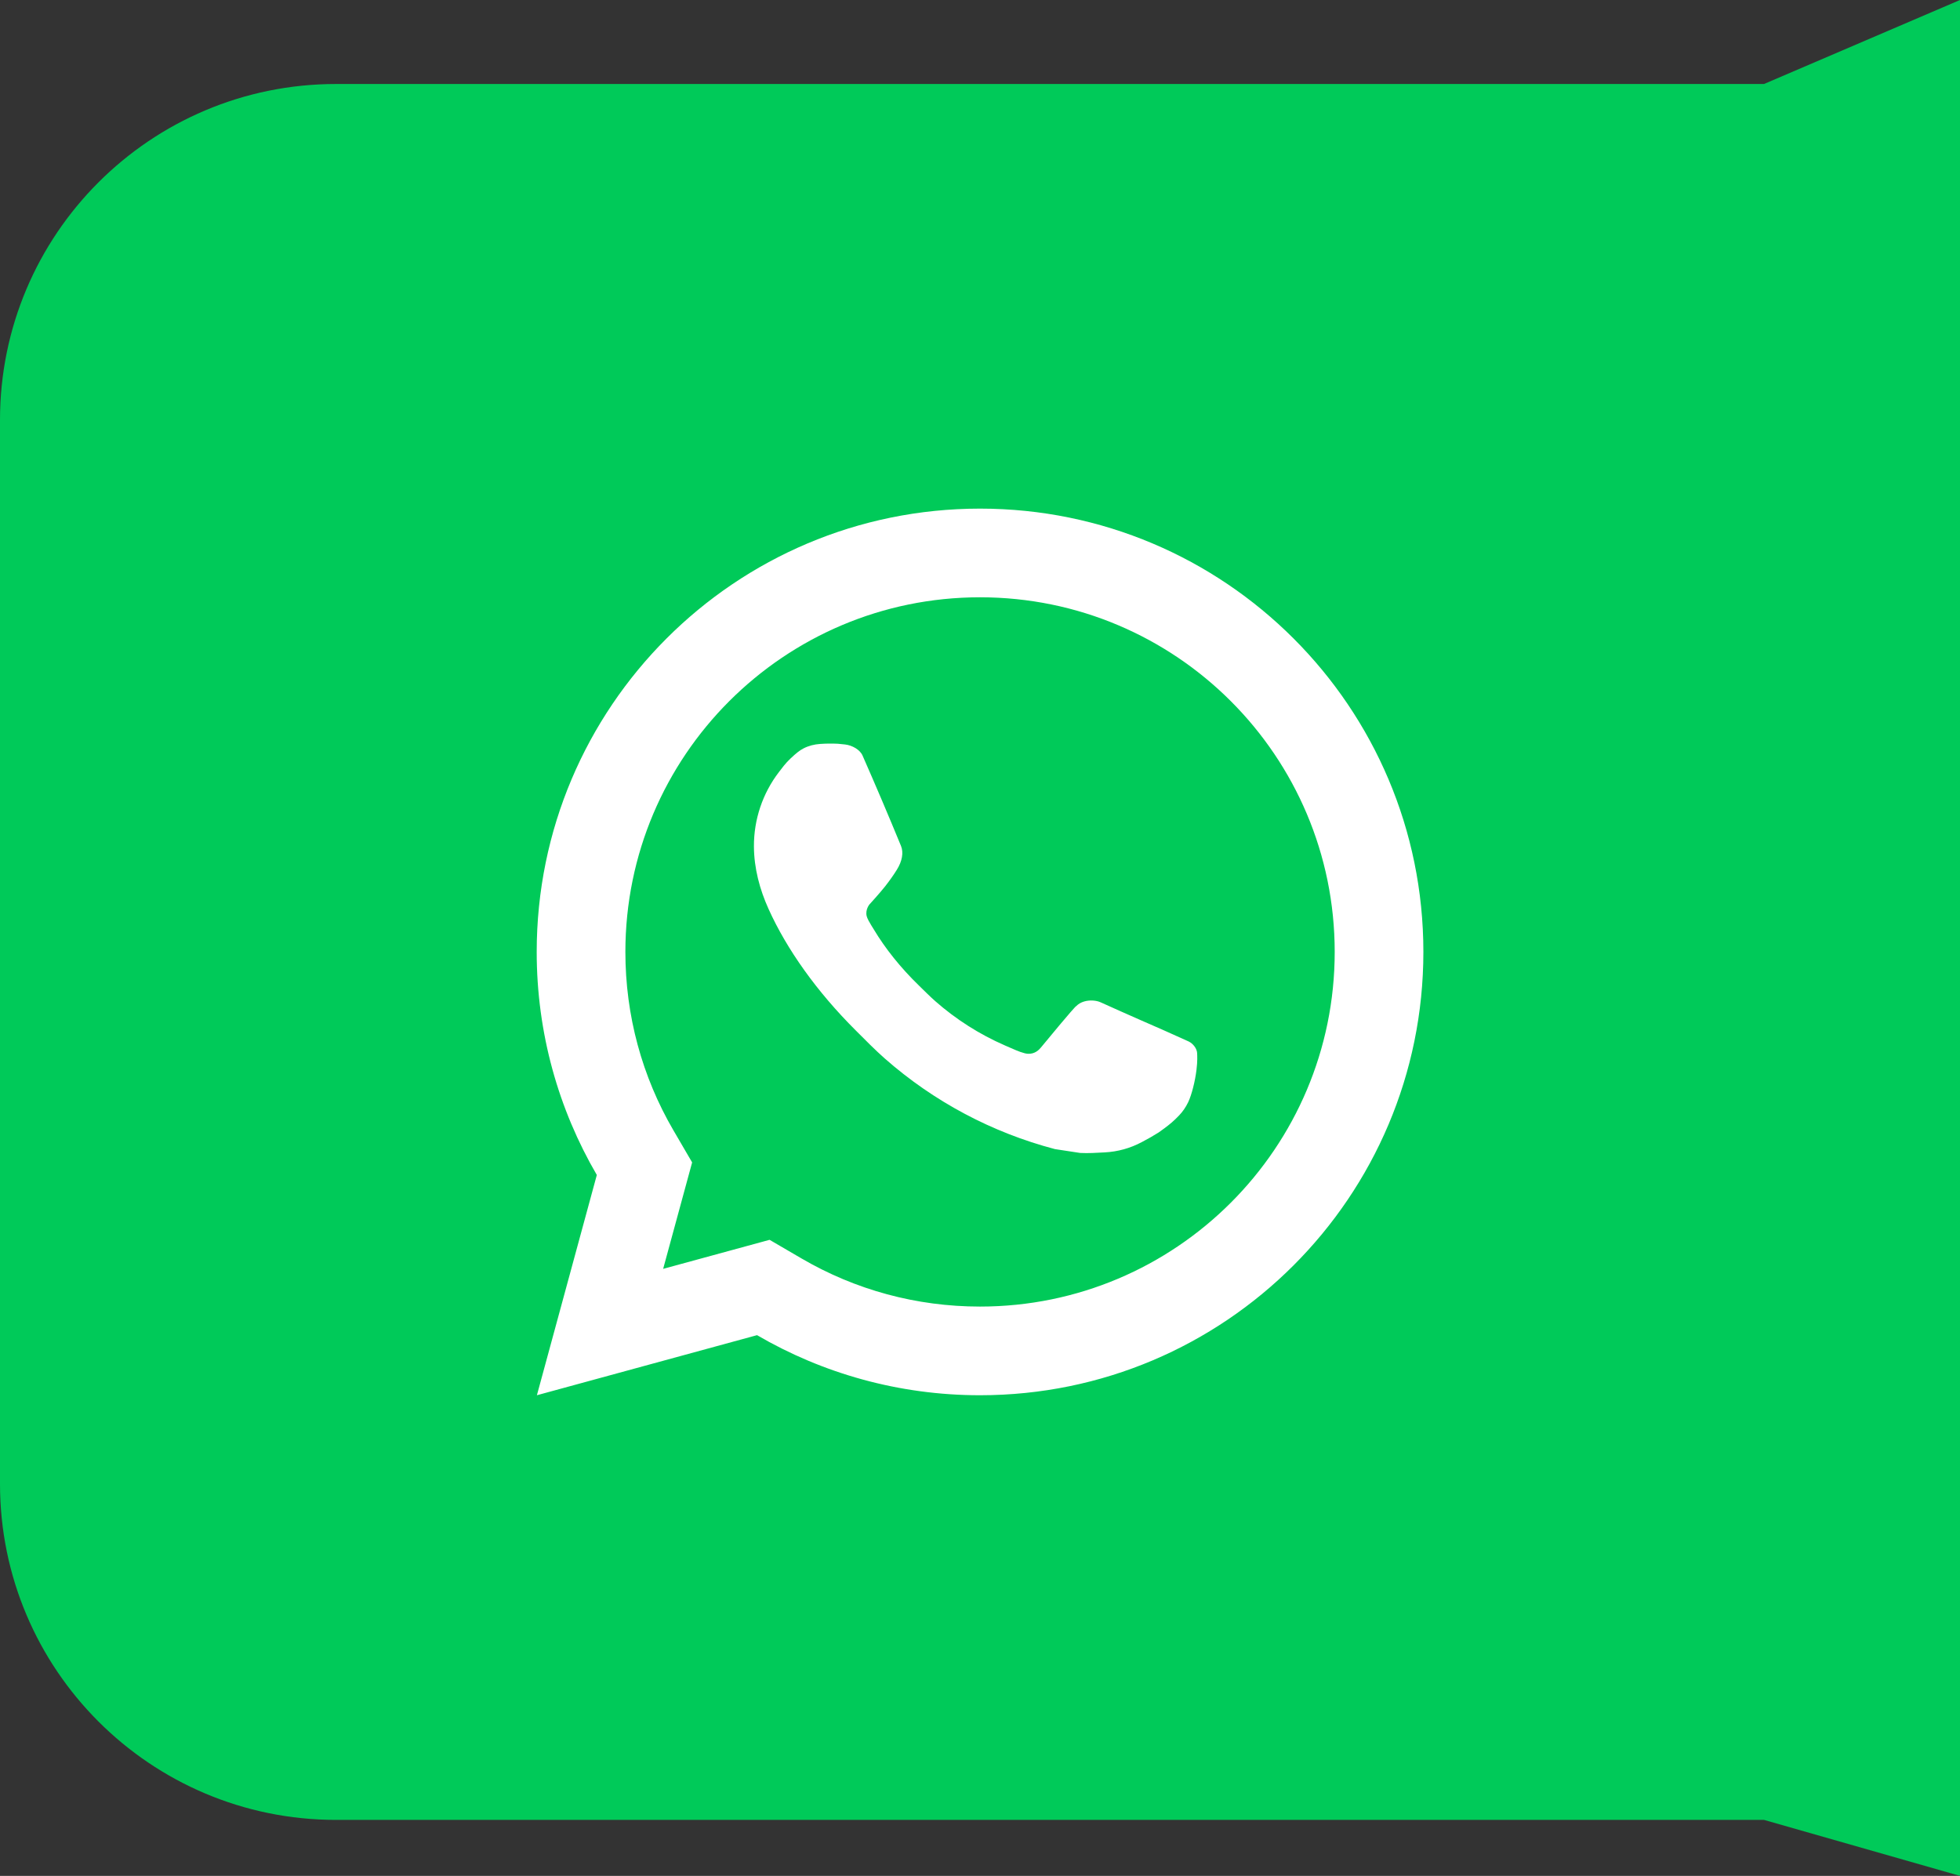
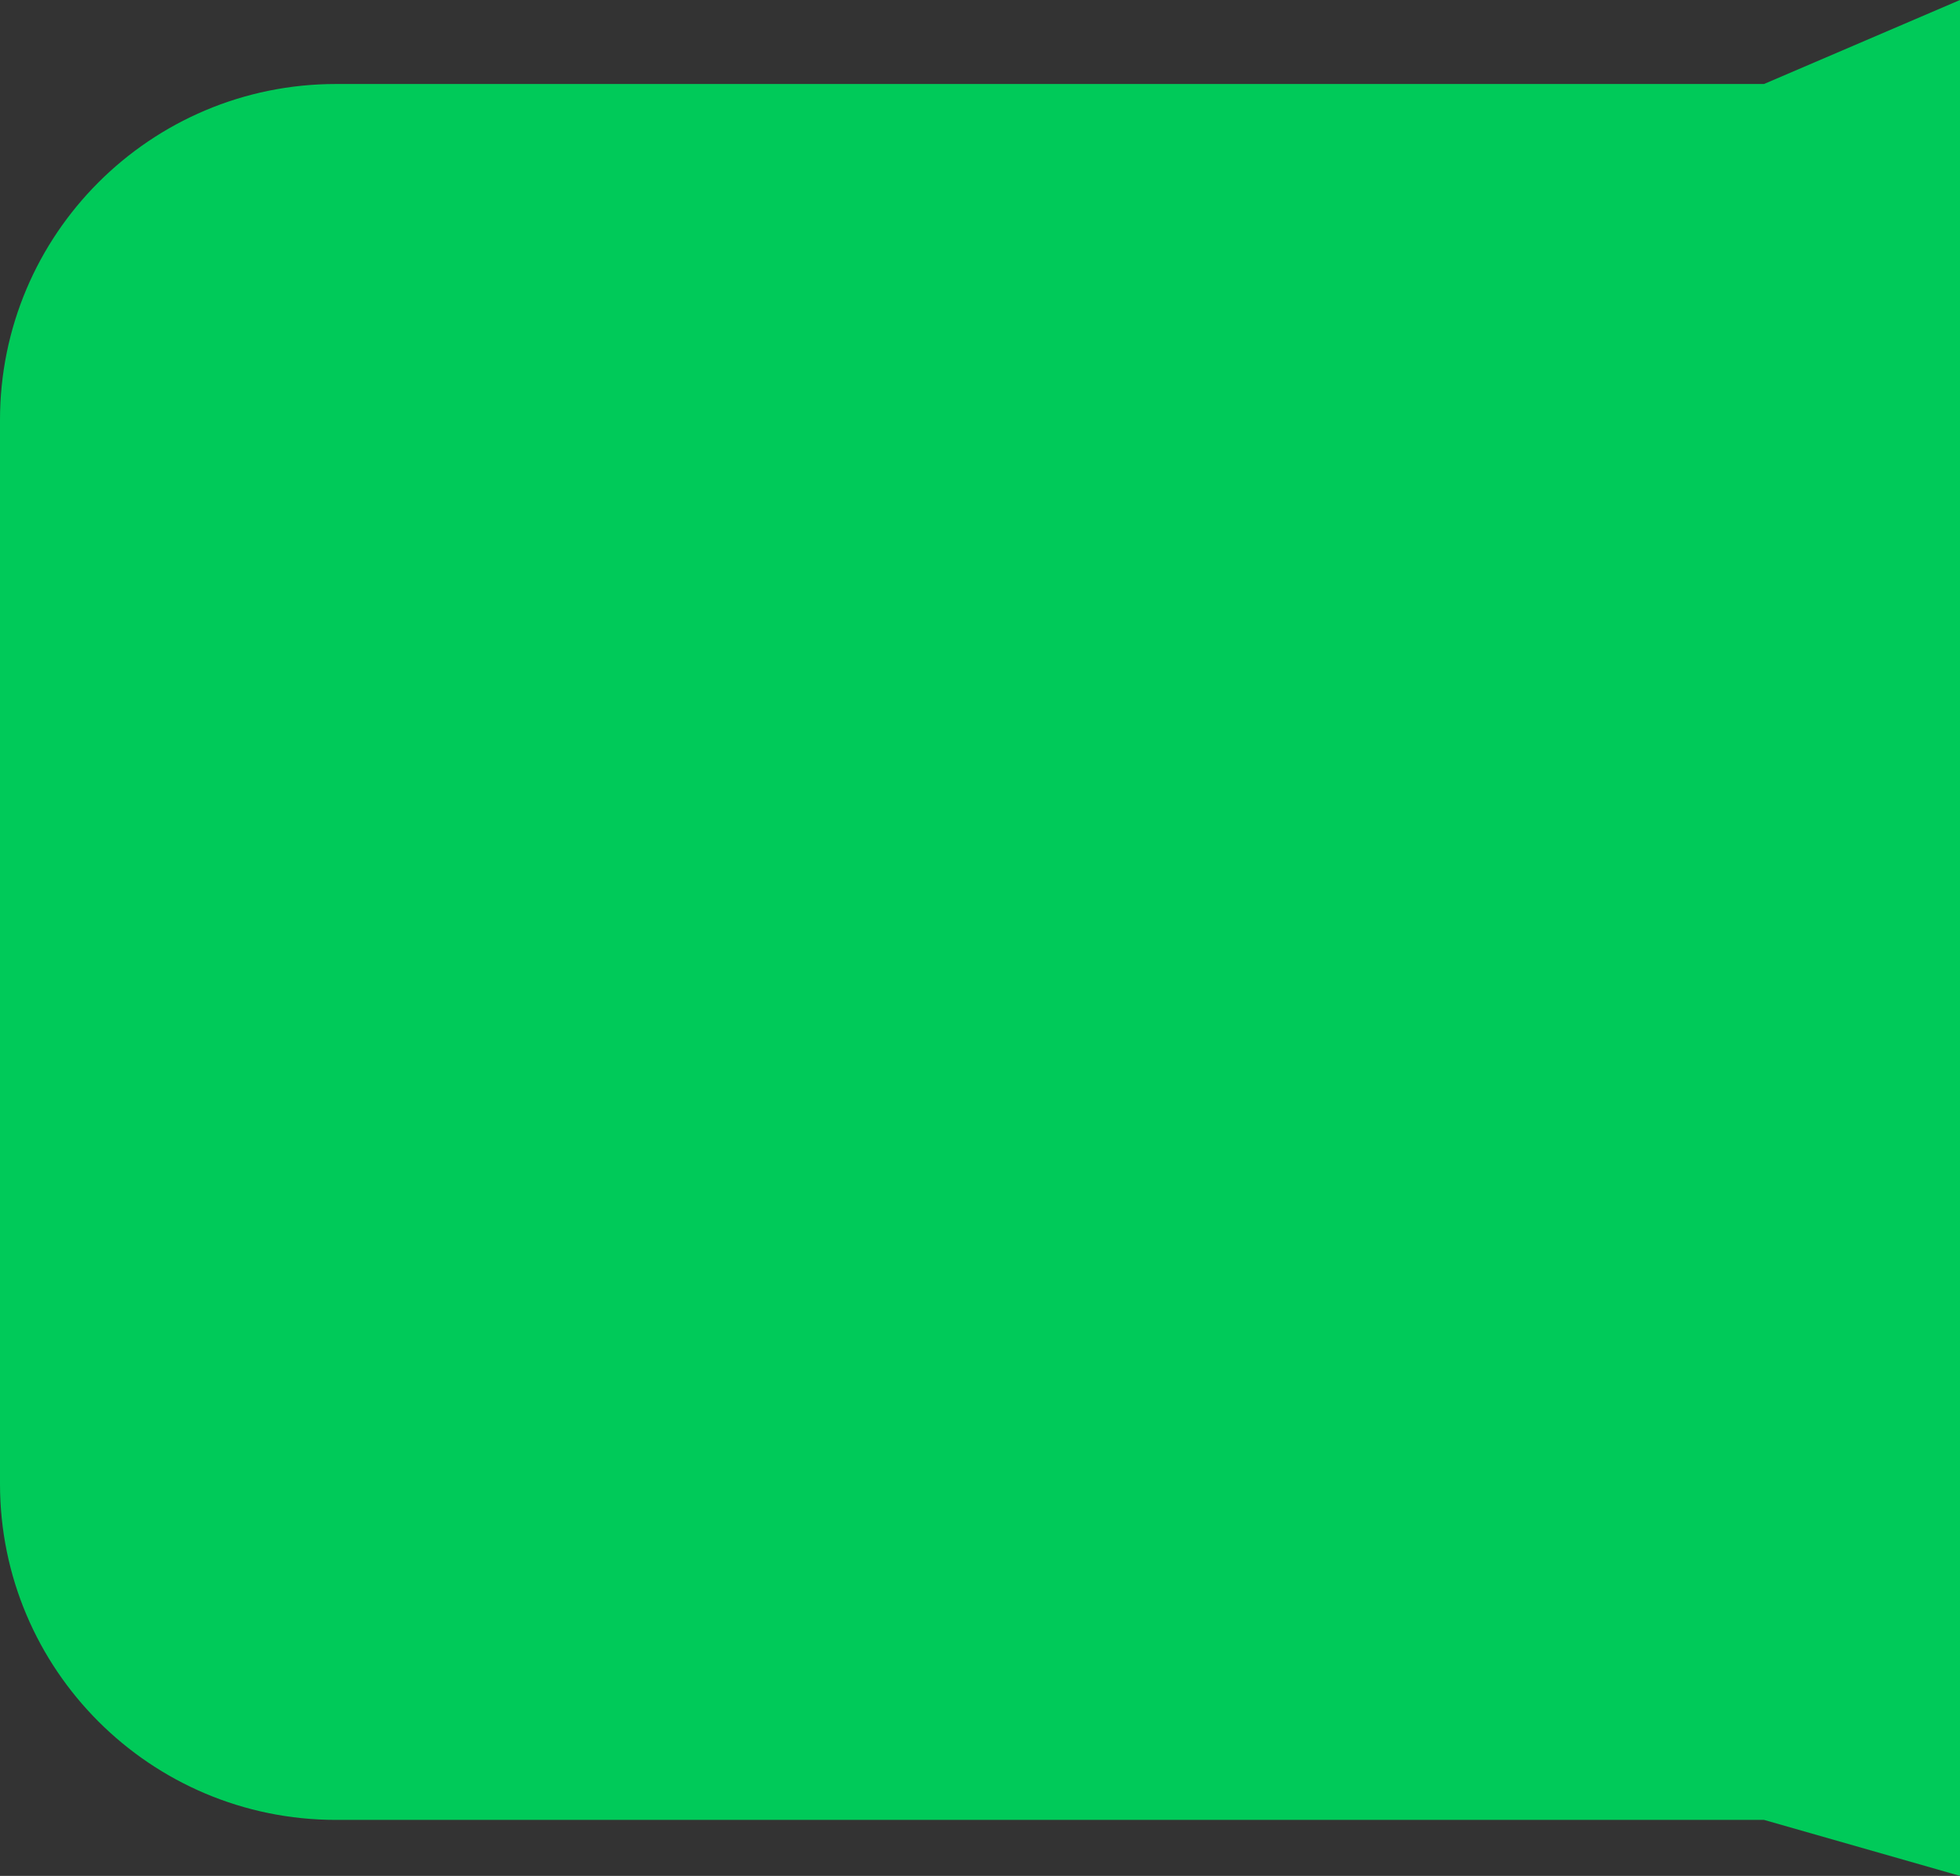
<svg xmlns="http://www.w3.org/2000/svg" width="70" height="67" viewBox="0 0 70 67" fill="none">
  <rect x="0" y="0" width="70" height="67" fill="#333333" stroke="none" />
  <path d="M0 15C0 8.373 5.373 3 12 3H63V65H12C5.373 65 0 59.627 0 53V15Z" fill="#00CA59" />
  <path d="M63 3L70 0V67L63 65V3Z" fill="#00CA59" />
-   <path d="M27.485 44.282L28.632 44.951C30.549 46.069 32.728 46.666 35.001 46.666C41.997 46.666 47.668 40.995 47.668 33.999C47.668 27.004 41.997 21.333 35.001 21.333C28.006 21.333 22.335 27.004 22.335 33.999C22.335 36.273 22.932 38.453 24.05 40.37L24.719 41.517L23.684 45.319L27.485 44.282ZM19.175 49.833L21.315 41.966C19.95 39.626 19.168 36.904 19.168 33.999C19.168 25.255 26.257 18.166 35.001 18.166C43.746 18.166 50.835 25.255 50.835 33.999C50.835 42.744 43.746 49.833 35.001 49.833C32.098 49.833 29.377 49.051 27.037 47.687L19.175 49.833ZM29.288 26.571C29.5 26.556 29.712 26.554 29.924 26.564C30.01 26.57 30.096 26.58 30.181 26.59C30.433 26.619 30.71 26.772 30.804 26.983C31.276 28.055 31.734 29.132 32.179 30.215C32.277 30.454 32.218 30.764 32.031 31.063C31.936 31.217 31.788 31.433 31.615 31.653C31.436 31.882 31.051 32.304 31.051 32.304C31.051 32.304 30.895 32.491 30.954 32.724C30.977 32.812 31.05 32.94 31.116 33.048C31.153 33.108 31.187 33.161 31.209 33.198C31.614 33.874 32.159 34.56 32.824 35.205C33.015 35.39 33.2 35.579 33.398 35.754C34.14 36.407 34.979 36.942 35.885 37.337L35.893 37.341C36.027 37.399 36.095 37.43 36.291 37.513C36.39 37.555 36.491 37.591 36.595 37.618C36.632 37.628 36.671 37.634 36.709 37.637C36.965 37.652 37.114 37.488 37.177 37.412C38.322 36.024 38.427 35.934 38.435 35.934V35.937C38.586 35.778 38.822 35.723 39.033 35.736C39.13 35.742 39.226 35.761 39.313 35.801C40.156 36.185 41.532 36.784 41.532 36.784L42.453 37.198C42.607 37.272 42.748 37.447 42.755 37.618C42.759 37.724 42.77 37.895 42.732 38.208C42.683 38.617 42.558 39.111 42.434 39.369C42.347 39.55 42.235 39.711 42.103 39.847C41.926 40.032 41.794 40.144 41.58 40.303C41.45 40.4 41.382 40.446 41.382 40.446C41.162 40.584 41.038 40.654 40.776 40.793C40.369 41.01 39.919 41.135 39.457 41.159C39.163 41.174 38.87 41.195 38.576 41.179C38.563 41.178 37.677 41.042 37.677 41.042C35.425 40.45 33.343 39.341 31.596 37.803C31.239 37.488 30.908 37.148 30.57 36.811C29.162 35.41 28.096 33.899 27.45 32.469C27.131 31.764 26.93 31.009 26.926 30.233C26.921 29.272 27.235 28.336 27.82 27.574C27.936 27.424 28.045 27.268 28.234 27.09C28.434 26.901 28.562 26.799 28.699 26.729C28.882 26.635 29.083 26.585 29.288 26.571Z" fill="white" />
</svg>